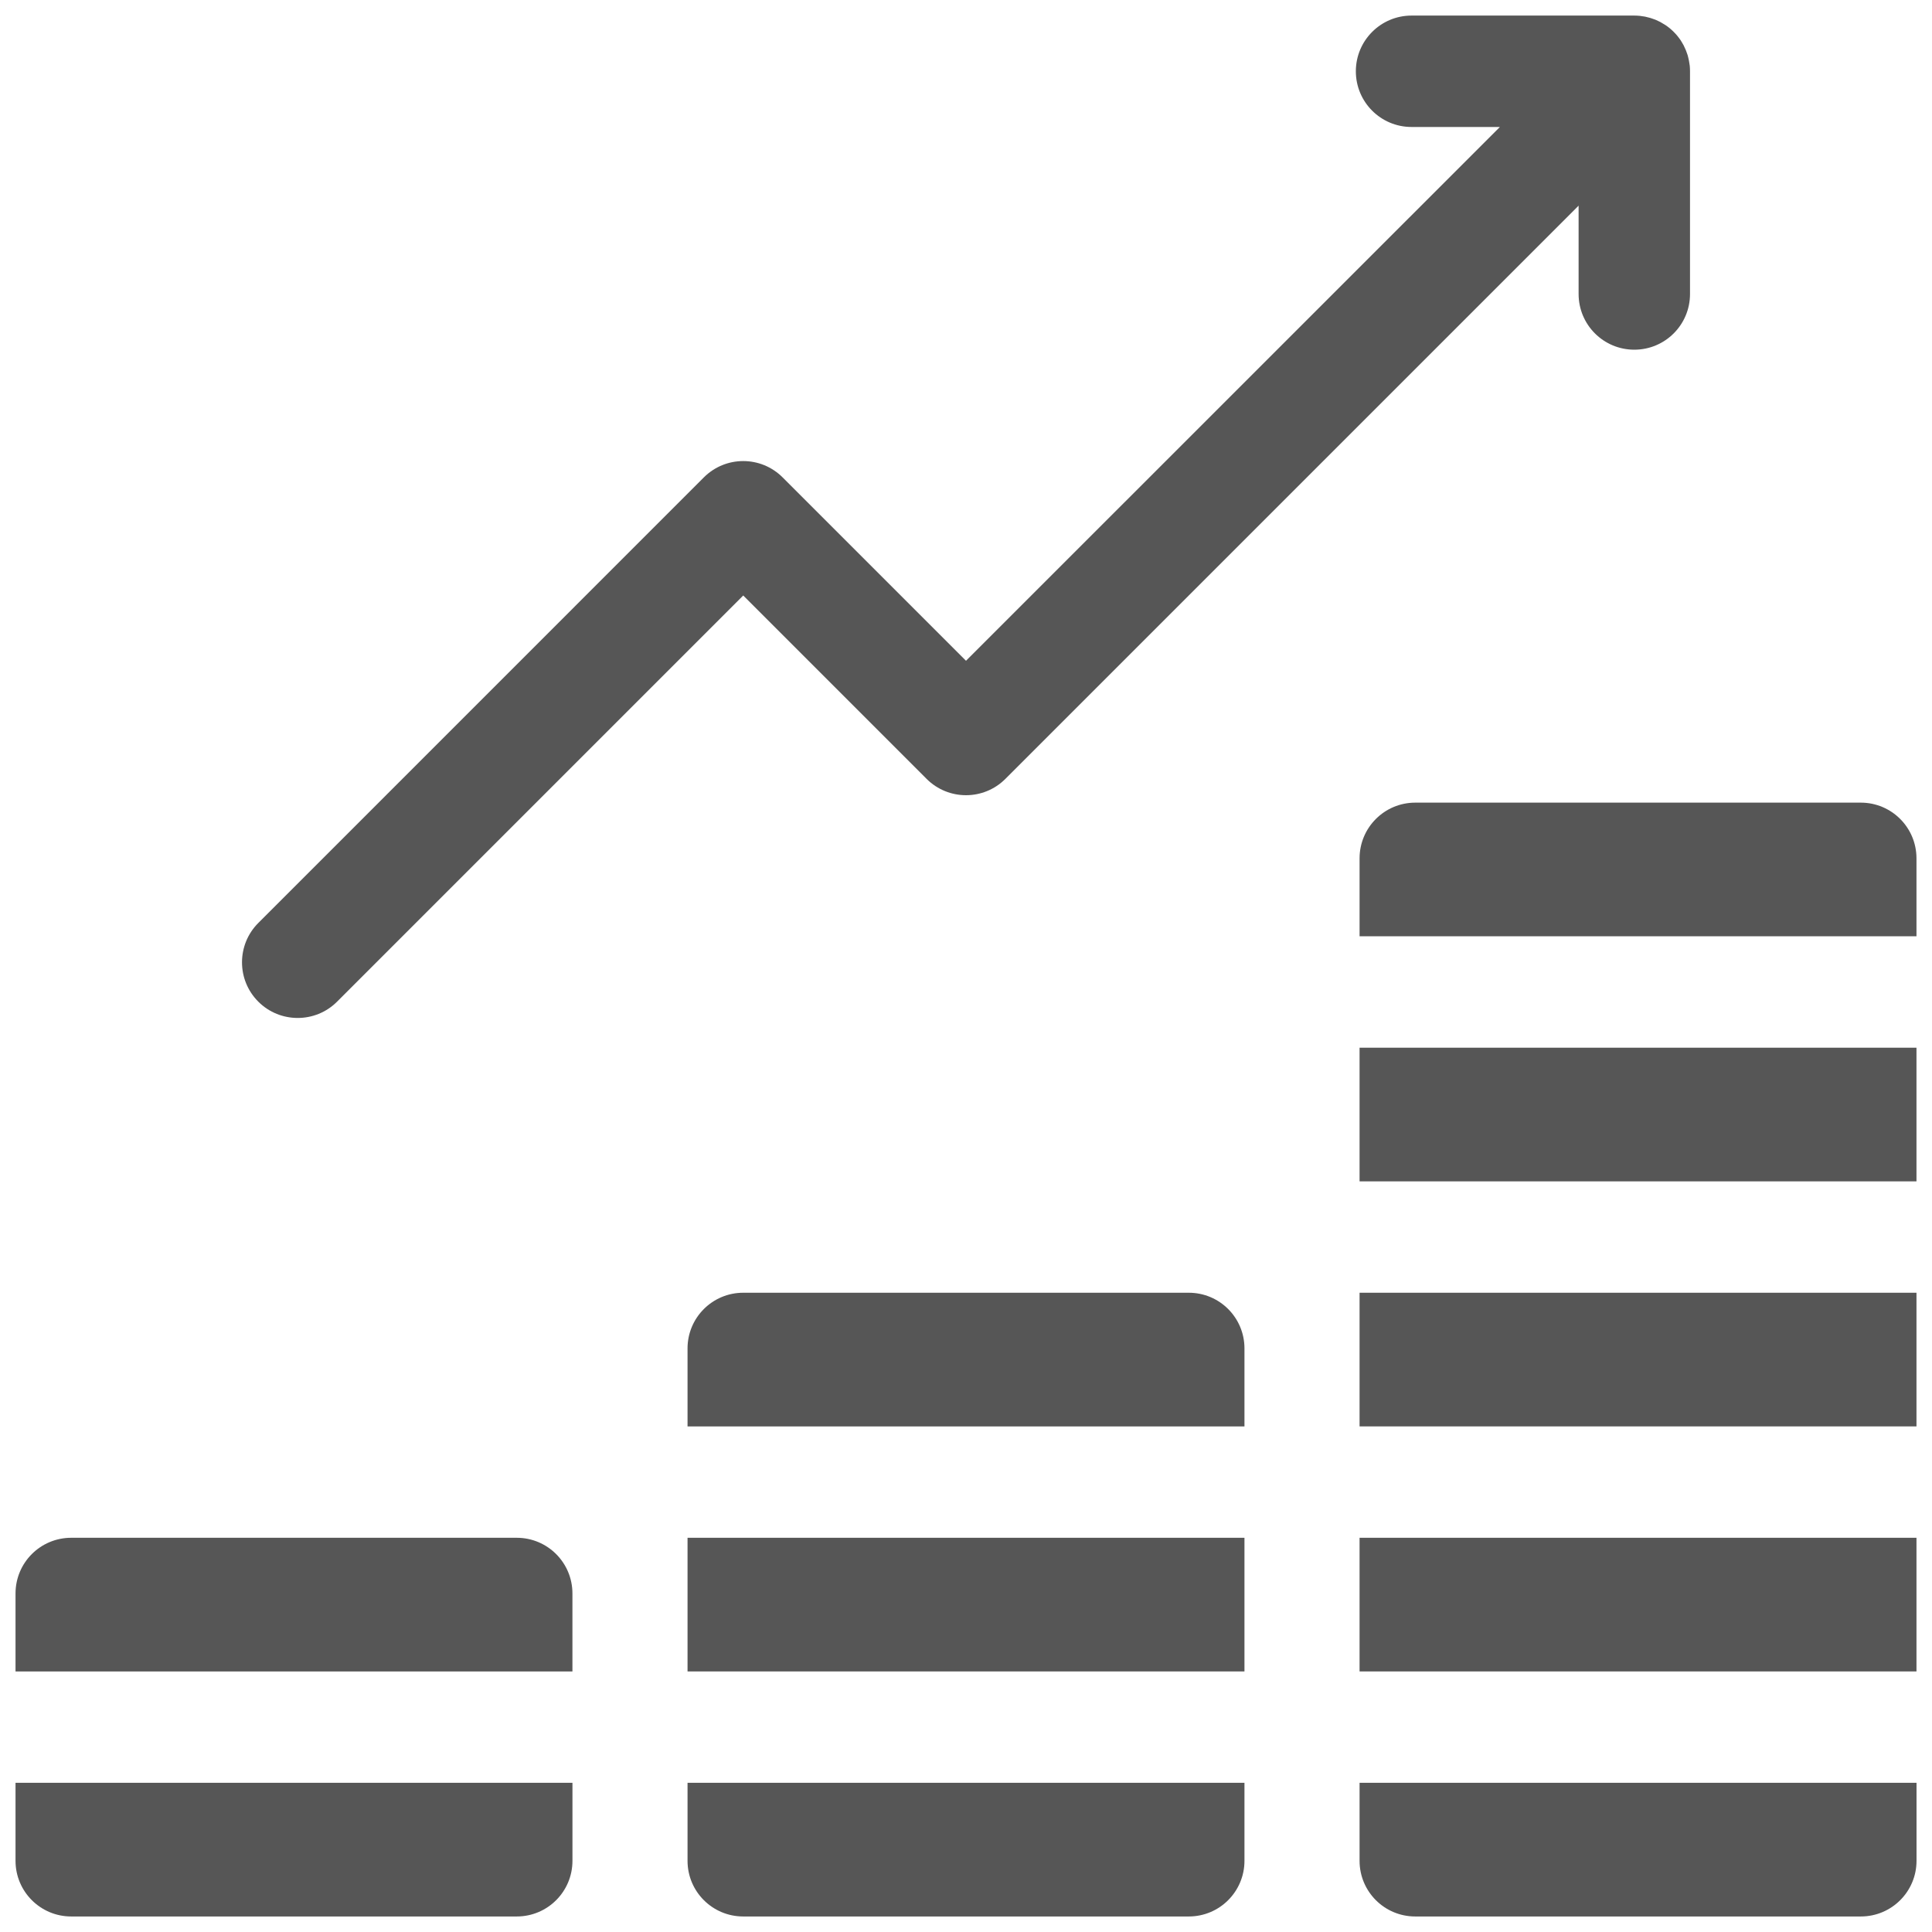
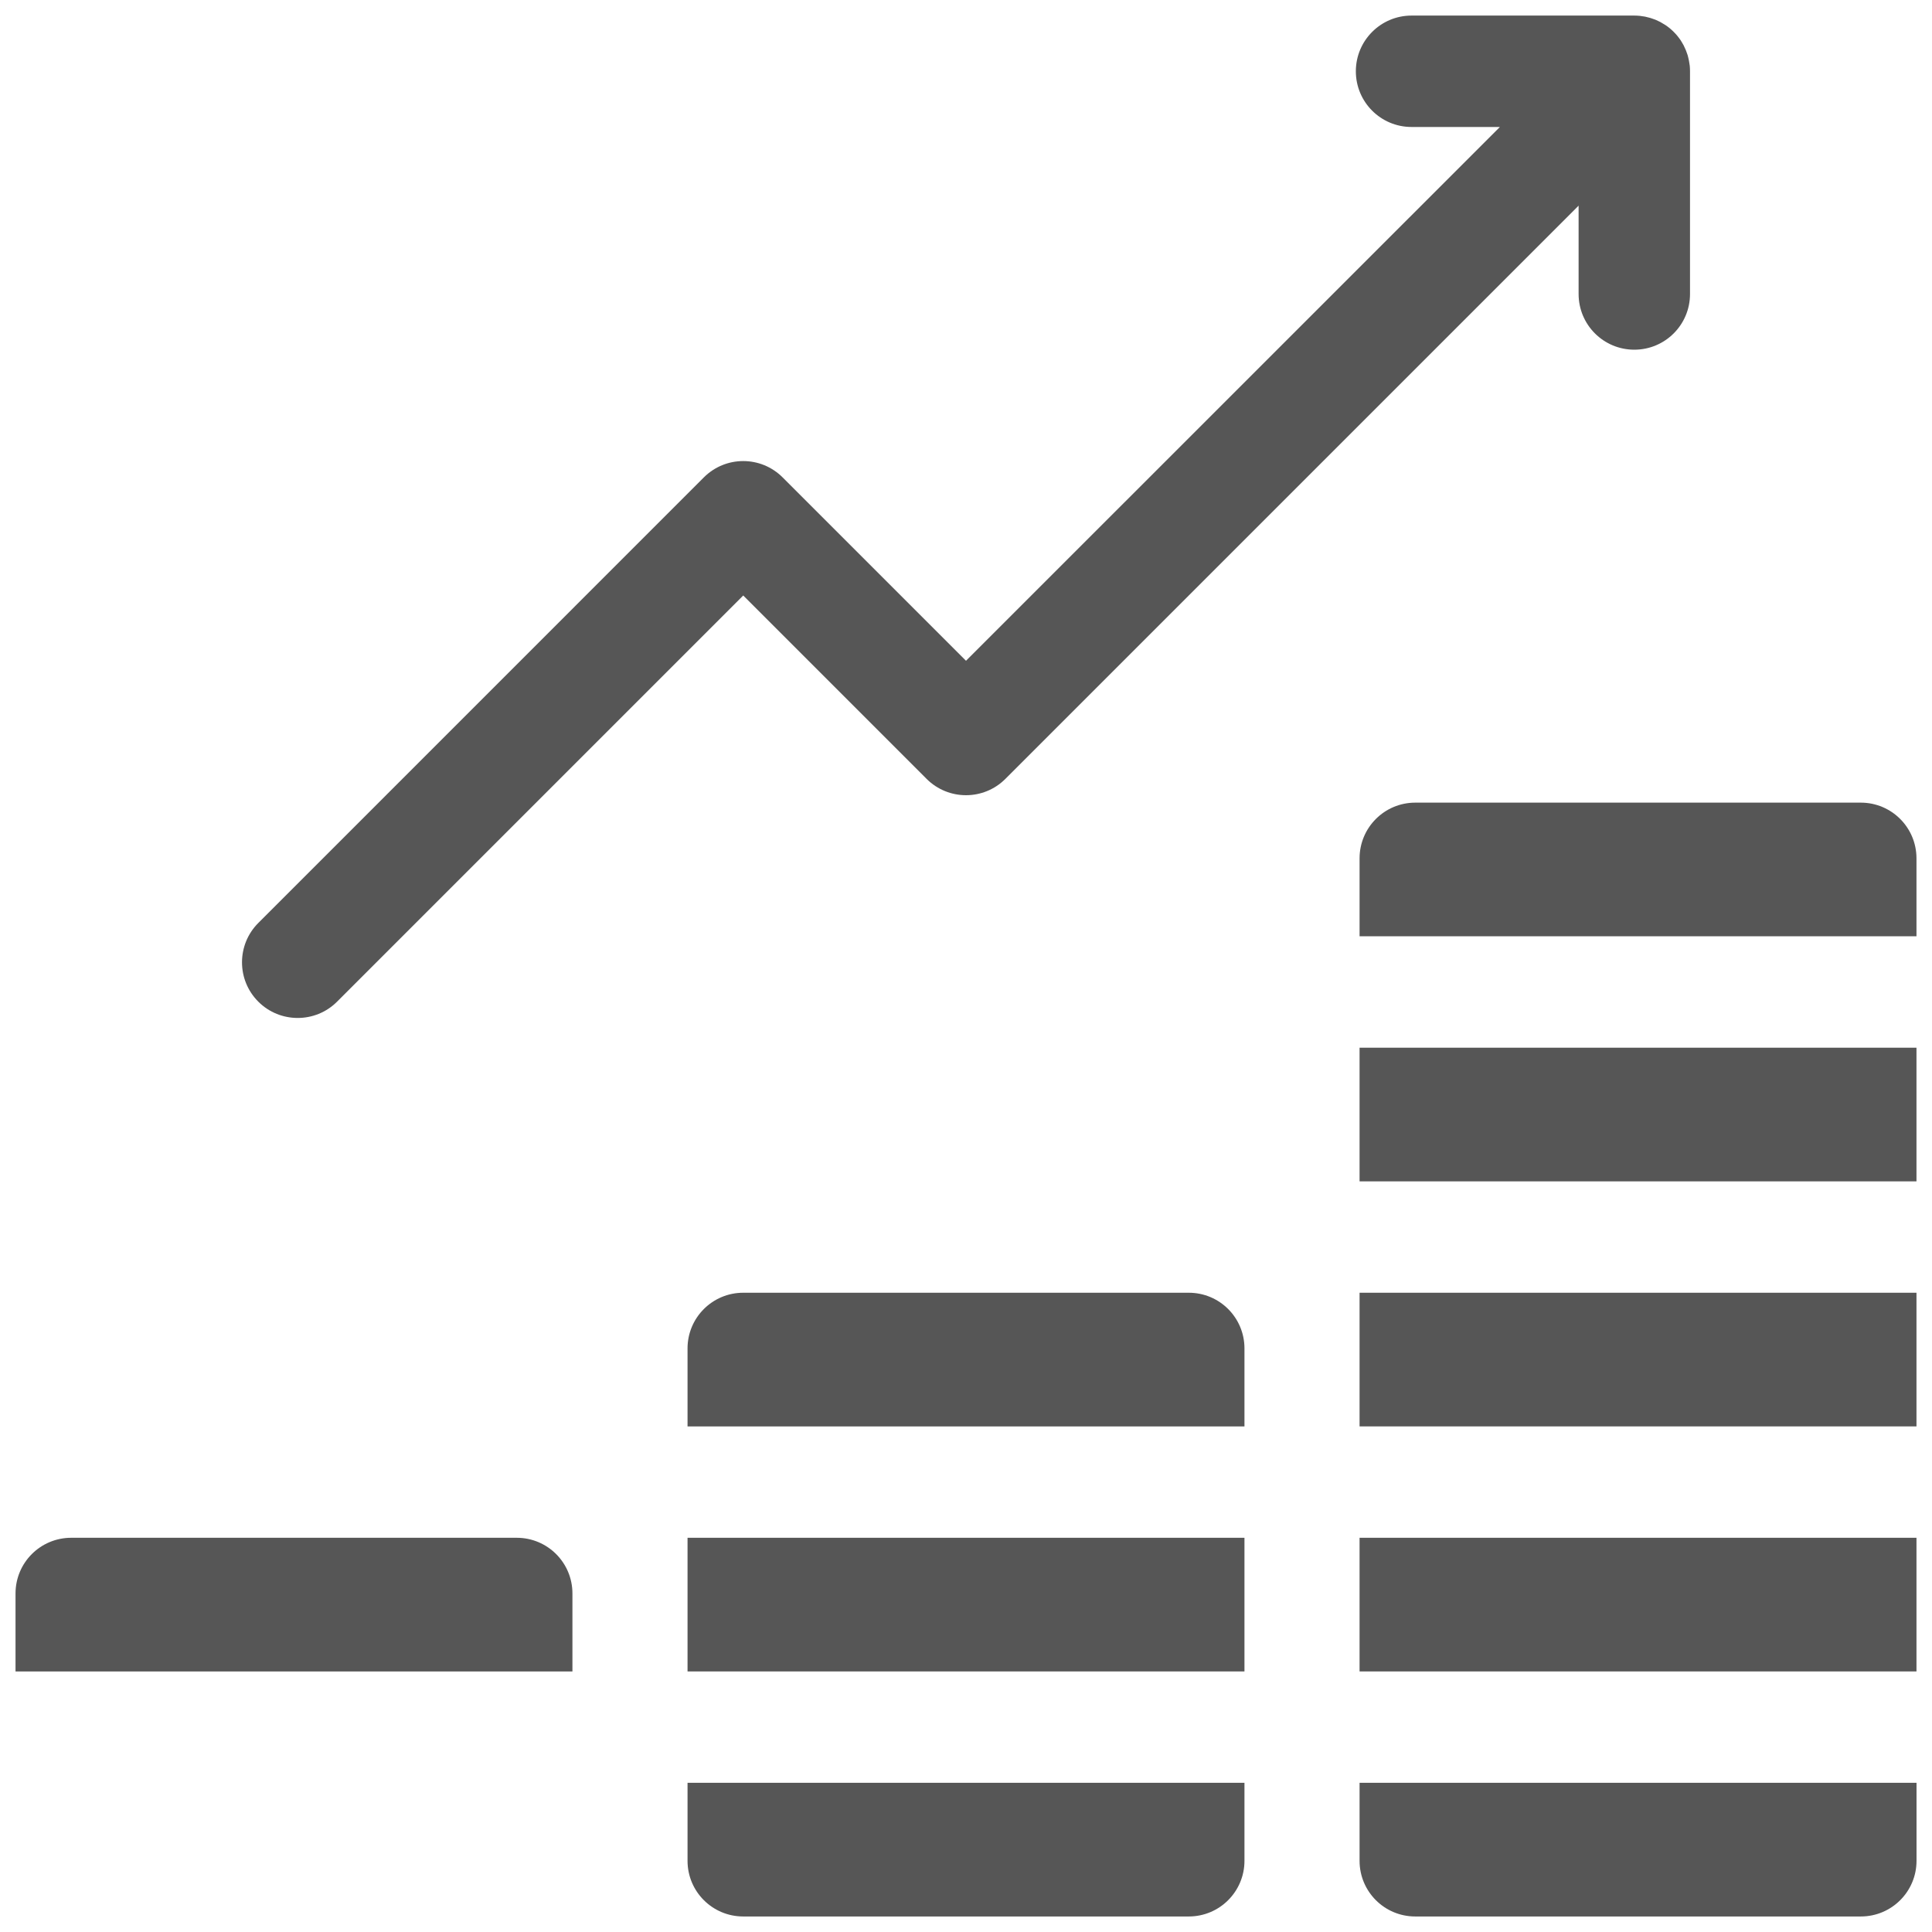
<svg xmlns="http://www.w3.org/2000/svg" version="1.1" id="Layer_1" x="0px" y="0px" width="83px" height="83px" viewBox="0 0 83 83" enable-background="new 0 0 83 83" xml:space="preserve">
  <g id="Government" display="none">
    <g display="inline">
      <path id="XMLID_149_" fill="#9C84CC" d="M30.244,33.533c-0.773,0-1.399,0.627-1.399,1.399v2.891c0,0.772,0.626,1.398,1.399,1.398    c0.772,0,1.398-0.626,1.398-1.398v-2.891C31.643,34.16,31.017,33.533,30.244,33.533z" />
      <path id="XMLID_666_" fill="#9C84CC" d="M35.839,33.533c-0.772,0-1.398,0.627-1.398,1.399v2.891c0,0.772,0.626,1.398,1.398,1.398    c0.773,0,1.399-0.626,1.399-1.398v-2.891C37.238,34.16,36.612,33.533,35.839,33.533z" />
      <path id="XMLID_1082_" fill="#9C84CC" d="M41.434,33.533c-0.772,0-1.399,0.627-1.399,1.399v2.891c0,0.772,0.626,1.398,1.399,1.398    s1.398-0.626,1.398-1.398v-2.891C42.832,34.16,42.207,33.533,41.434,33.533z" />
      <path id="XMLID_1380_" fill="#9C84CC" d="M47.029,33.533c-0.773,0-1.398,0.627-1.398,1.399v2.891c0,0.772,0.625,1.398,1.398,1.398    c0.772,0,1.397-0.626,1.397-1.398v-2.891C48.428,34.16,47.803,33.533,47.029,33.533z" />
      <path id="XMLID_1437_" fill="#9C84CC" d="M52.625,33.533c-0.773,0-1.4,0.627-1.4,1.399v2.891c0,0.772,0.627,1.398,1.4,1.398    c0.771,0,1.398-0.626,1.398-1.398v-2.891C54.023,34.16,53.396,33.533,52.625,33.533z" />
      <path id="XMLID_1438_" fill="#9C84CC" d="M21.851,70.273c-0.368,0-0.729,0.149-0.989,0.41c-0.26,0.26-0.41,0.621-0.41,0.988    c0,0.368,0.149,0.729,0.41,0.989c0.26,0.261,0.621,0.409,0.989,0.409c0.368,0,0.729-0.148,0.989-0.409    c0.26-0.261,0.41-0.621,0.41-0.989c0-0.367-0.149-0.729-0.41-0.988C22.58,70.424,22.219,70.273,21.851,70.273z" />
      <path id="XMLID_1439_" fill="#9C84CC" d="M21.851,58.712c-0.772,0-1.398,0.626-1.398,1.397v6.06c0,0.772,0.626,1.399,1.398,1.399    c0.773,0,1.399-0.627,1.399-1.399v-6.06C23.25,59.338,22.624,58.712,21.851,58.712z" />
      <path id="XMLID_1455_" fill="#9C84CC" d="M29.685,58.712c-0.773,0-1.399,0.626-1.399,1.397v11.563    c0,0.772,0.626,1.397,1.399,1.397c0.772,0,1.398-0.625,1.398-1.397V60.109C31.083,59.338,30.457,58.712,29.685,58.712z" />
-       <path id="XMLID_1456_" fill="#9C84CC" d="M37.518,58.712c-0.772,0-1.399,0.626-1.399,1.397v11.563    c0,0.772,0.626,1.397,1.399,1.397s1.399-0.625,1.399-1.397V60.109C38.917,59.338,38.29,58.712,37.518,58.712z" />
-       <path id="XMLID_1471_" fill="#9C84CC" d="M45.352,58.712c-0.772,0-1.399,0.626-1.399,1.397v11.563    c0,0.772,0.627,1.397,1.399,1.397c0.771,0,1.398-0.625,1.398-1.397V60.109C46.75,59.338,46.123,58.712,45.352,58.712z" />
+       <path id="XMLID_1471_" fill="#9C84CC" d="M45.352,58.712c-0.772,0-1.399,0.626-1.399,1.397v11.563    c0.771,0,1.398-0.625,1.398-1.397V60.109C46.75,59.338,46.123,58.712,45.352,58.712z" />
      <path id="XMLID_1480_" fill="#9C84CC" d="M53.184,58.712c-0.771,0-1.397,0.626-1.397,1.397v11.563    c0,0.772,0.627,1.397,1.397,1.397c0.773,0,1.398-0.625,1.398-1.397V60.109C54.582,59.338,53.957,58.712,53.184,58.712z" />
      <path id="XMLID_1584_" fill="#9C84CC" d="M61.018,58.711c-0.369,0-0.729,0.148-0.99,0.41c-0.26,0.262-0.409,0.621-0.409,0.988    c0,0.369,0.149,0.729,0.409,0.988c0.263,0.262,0.621,0.41,0.99,0.41c0.367,0,0.729-0.148,0.988-0.41    c0.26-0.26,0.41-0.619,0.41-0.988c0-0.367-0.15-0.728-0.41-0.988C61.746,58.859,61.385,58.711,61.018,58.711z" />
      <path id="XMLID_1585_" fill="#9C84CC" d="M61.018,64.307c-0.772,0-1.399,0.627-1.399,1.398v5.969c0,0.771,0.627,1.398,1.399,1.398    c0.771,0,1.398-0.627,1.398-1.398v-5.969C62.416,64.934,61.789,64.307,61.018,64.307z" />
      <path id="XMLID_1598_" fill="#9C84CC" d="M27.446,45.214c-0.772,0-1.399,0.626-1.399,1.397v2.892c0,0.772,0.626,1.397,1.399,1.397    s1.399-0.625,1.399-1.397v-2.892C28.845,45.84,28.219,45.214,27.446,45.214z" />
      <path id="XMLID_1599_" fill="#9C84CC" d="M33.042,45.214c-0.772,0-1.399,0.626-1.399,1.397v2.892c0,0.772,0.626,1.397,1.399,1.397    s1.399-0.625,1.399-1.397v-2.892C34.44,45.84,33.814,45.214,33.042,45.214z" />
      <path id="XMLID_1600_" fill="#9C84CC" d="M38.637,45.214c-0.773,0-1.399,0.626-1.399,1.397v2.892c0,0.772,0.626,1.397,1.399,1.397    c0.772,0,1.398-0.625,1.398-1.397v-2.892C40.035,45.84,39.409,45.214,38.637,45.214z" />
      <path id="XMLID_1601_" fill="#9C84CC" d="M44.232,45.214c-0.773,0-1.4,0.626-1.4,1.397v2.892c0,0.772,0.627,1.397,1.4,1.397    c0.771,0,1.397-0.625,1.397-1.397v-2.892C45.631,45.84,45.004,45.214,44.232,45.214z" />
      <path id="XMLID_1602_" fill="#9C84CC" d="M49.826,45.214c-0.771,0-1.398,0.626-1.398,1.397v2.892c0,0.772,0.627,1.397,1.398,1.397    c0.773,0,1.398-0.625,1.398-1.397v-2.892C51.225,45.84,50.6,45.214,49.826,45.214z" />
      <path id="XMLID_1604_" fill="#9C84CC" d="M55.422,45.214c-0.773,0-1.398,0.626-1.398,1.397v2.892c0,0.772,0.625,1.397,1.398,1.397    s1.398-0.625,1.398-1.397v-2.892C56.82,45.84,56.195,45.214,55.422,45.214z" />
      <path id="XMLID_1608_" fill="#9C84CC" d="M80.836,57.464h-6.396v-3.519c0-0.883-0.717-1.6-1.6-1.6h-7.355V41.474h1.119    c0.886,0,1.601-0.717,1.601-1.599c0-0.883-0.715-1.6-1.601-1.6h-4.477v-8.323c0.809-0.08,1.438-0.761,1.438-1.59    c0-0.884-0.715-1.6-1.598-1.6h-1.439h-2.504v-1.386c0-8.571-6.563-15.638-14.924-16.444v-6.74c0-0.884-0.717-1.6-1.6-1.6    c-0.882,0-1.599,0.716-1.599,1.6v6.74c-8.363,0.807-14.924,7.873-14.924,16.444v1.386h-2.505h-1.439    c-0.883,0-1.599,0.716-1.599,1.6c0,0.829,0.631,1.51,1.439,1.59v8.323h-4.478c-0.883,0-1.599,0.717-1.599,1.6    c0,0.882,0.716,1.599,1.599,1.599h1.12v10.872H10.16c-0.883,0-1.599,0.719-1.599,1.6v3.52H2.166c-0.883,0-1.6,0.715-1.6,1.6    v21.744c0,0.885,0.716,1.601,1.6,1.601h78.67c0.883,0,1.598-0.716,1.598-1.601V59.063C82.434,58.18,81.719,57.464,80.836,57.464z     M28.175,25.377c0-7.348,5.978-13.325,13.324-13.325c7.349,0,13.325,5.978,13.325,13.325v1.386H28.175V25.377z M24.071,29.961    h2.505h29.847h2.507v8.314H24.071V29.961z M20.713,41.474h41.574v10.872H20.713V41.474z M3.764,60.661h4.797V79.21H3.764V60.661z     M11.759,59.063v-3.518h59.483v3.518V79.21H11.759V59.063z M79.236,79.21h-4.797V60.661h4.797V79.21z" />
    </g>
  </g>
  <g id="Invester">
    <g>
      <path fill="#565656" d="M12.789,43.732c0.613,0,1.225-0.232,1.692-0.7L31.93,25.583l7.878,7.879c0.936,0.934,2.449,0.934,3.383,0    L67.818,8.835v3.795c0,1.323,1.07,2.393,2.393,2.393c1.323,0,2.393-1.07,2.393-2.393V3.06c0-0.079-0.004-0.158-0.011-0.235    c-0.005-0.04-0.012-0.078-0.018-0.115c-0.007-0.039-0.011-0.078-0.019-0.115c-0.009-0.047-0.021-0.092-0.031-0.137    c-0.01-0.03-0.016-0.06-0.023-0.089c-0.014-0.048-0.031-0.094-0.05-0.141c-0.009-0.026-0.019-0.052-0.029-0.078    c-0.019-0.048-0.042-0.095-0.065-0.141c-0.01-0.023-0.021-0.047-0.032-0.07c-0.027-0.051-0.058-0.1-0.087-0.148    c-0.012-0.017-0.021-0.035-0.031-0.052c-0.044-0.064-0.089-0.126-0.139-0.187V1.551c-0.104-0.126-0.221-0.242-0.346-0.346    c-0.002,0-0.002,0-0.002-0.001c-0.062-0.049-0.123-0.094-0.188-0.137c-0.018-0.011-0.033-0.02-0.053-0.031    c-0.047-0.031-0.097-0.061-0.148-0.088c-0.021-0.012-0.045-0.022-0.068-0.033c-0.047-0.023-0.093-0.045-0.142-0.066    c-0.024-0.01-0.054-0.018-0.078-0.028c-0.047-0.017-0.094-0.035-0.142-0.049c-0.028-0.009-0.059-0.015-0.09-0.023    c-0.043-0.012-0.088-0.025-0.137-0.034c-0.037-0.007-0.076-0.011-0.113-0.017c-0.039-0.006-0.078-0.013-0.115-0.017    c-0.078-0.007-0.158-0.012-0.236-0.012h-9.57c-1.32,0-2.393,1.07-2.393,2.393s1.07,2.393,2.393,2.393h3.795L41.5,28.387    l-7.878-7.878c-0.936-0.935-2.449-0.935-3.384,0L11.098,39.65c-0.935,0.934-0.935,2.45,0,3.383    C11.564,43.5,12.177,43.732,12.789,43.732z" />
-       <path fill="#565656" d="M0.667,79.941c0,1.322,1.07,2.392,2.393,2.392H22.2c1.323,0,2.393-1.069,2.393-2.392v-3.351H0.667V79.941z    " />
      <path fill="#565656" d="M22.2,66.064H3.06c-1.322,0-2.393,1.068-2.393,2.393v3.35h23.925v-3.35    C24.592,67.134,23.523,66.064,22.2,66.064z" />
      <path fill="#565656" d="M29.537,79.941c0,1.322,1.071,2.392,2.393,2.392h19.14c1.322,0,2.393-1.069,2.393-2.392v-3.351H29.537    V79.941z" />
      <path fill="#565656" d="M58.408,66.064h23.925v5.742H58.408V66.064z" />
      <path fill="#565656" d="M79.941,34.482H60.801c-1.322,0-2.393,1.071-2.393,2.393v3.349h23.925v-3.349    C82.333,35.553,81.264,34.482,79.941,34.482z" />
      <path fill="#565656" d="M58.408,45.01h23.925v5.742H58.408V45.01z" />
      <path fill="#565656" d="M58.408,55.537h23.925v5.742H58.408V55.537z" />
      <path fill="#565656" d="M58.408,79.941c0,1.322,1.068,2.392,2.393,2.392h19.141c1.322,0,2.393-1.069,2.393-2.392v-3.351H58.408    V79.941z" />
      <path fill="#565656" d="M29.537,66.064h23.926v5.742H29.537V66.064z" />
      <path fill="#565656" d="M51.07,55.537H31.93c-1.321,0-2.393,1.068-2.393,2.393v3.35h23.926v-3.35    C53.463,56.605,52.393,55.537,51.07,55.537z" />
    </g>
  </g>
  <g id="Enterprise" display="none">
    <g display="inline">
      <path fill="#9C84CC" d="M62.71,22.63v-3.559h-2.64v-5.277h-5.276V4.559h-2.64v9.235h-2.639V0.601h-2.639v13.193h-2.639V4.559    h-2.639v9.235h-5.277v5.277h-2.639v18.471H11.546l-1.32,5.276H0.5L5.777,79.76H0.702v2.639H82.5V17.353L62.71,22.63z     M79.861,28.307h-3.959v-6.462l3.959-1.057V28.307z M4.673,53.373l-0.377-2.639h5.641v2.639H4.673z M12.575,50.734h5.277v2.639    h-5.277V50.734z M49.518,48.096H44.24v-2.637h5.277V48.096z M41.601,48.096h-5.277v-2.637h5.277V48.096z M33.685,48.096h-5.277    v-2.637h5.277V48.096z M25.769,48.096h-5.277v-2.637h5.277V48.096z M17.853,48.096h-5.277v-2.637h5.277V48.096z M20.491,50.734    h5.277v2.639h-5.277V50.734z M28.407,50.734h5.277v2.639h-5.277V50.734L28.407,50.734z M36.323,50.734H41.6v2.639h-5.277V50.734z     M44.238,50.734h5.277v2.639h-5.277V50.734z M46.589,42.818l-1.319-5.276h-3.668V21.71h18.471v58.05h-7.916V42.818H46.589z     M62.71,30.946h3.958v5.277H62.71V30.946z M69.307,30.946h3.959v5.277h-3.959V30.946z M69.307,28.307v-4.704l3.959-1.055v5.759    H69.307z M75.902,30.946h3.959v5.277h-3.959V30.946z M66.668,24.306v4.001H62.71v-2.944L66.668,24.306z M38.962,16.433h18.472    v2.639H38.962V16.433z M36.323,21.71h2.639v15.832h-2.639V21.71z M13.606,40.181h29.603l0.66,2.637H12.946L13.606,40.181z     M9.937,45.459v2.637H3.919l-0.377-2.637H9.937z M5.051,56.012h44.467V79.76h-2.64V69.205H36.323V79.76h-2.639V69.205H23.13V79.76    h-2.639V69.205H9.937V79.76H8.442L5.051,56.012z M44.238,79.76h-5.276v-7.916h5.276V79.76z M31.046,79.76h-5.277v-7.916h5.277    V79.76z M17.853,79.76h-5.277v-7.916h5.277V79.76z M62.71,79.76V38.862h17.151V79.76H62.71z" />
      <path fill="#9C84CC" d="M9.937,58.65h2.639v2.639H9.937V58.65z" />
      <path fill="#9C84CC" d="M17.853,58.65h2.639v2.639h-2.639V58.65z" />
      <path fill="#9C84CC" d="M25.769,58.65h2.639v2.639h-2.639V58.65z" />
-       <path fill="#9C84CC" d="M33.685,58.65h2.639v2.639h-2.639V58.65z" />
      <path fill="#9C84CC" d="M41.601,58.65h2.639v2.639h-2.639V58.65z" />
      <path fill="#9C84CC" d="M9.937,63.928h2.639v2.639H9.937V63.928z" />
      <path fill="#9C84CC" d="M17.853,63.928h2.639v2.639h-2.639V63.928z" />
      <path fill="#9C84CC" d="M25.769,63.928h2.639v2.639h-2.639V63.928z" />
      <path fill="#9C84CC" d="M33.685,63.928h2.639v2.639h-2.639V63.928z" />
      <path fill="#9C84CC" d="M41.601,63.928h2.639v2.639h-2.639V63.928z" />
      <path fill="#9C84CC" d="M44.238,24.349h2.64v2.639h-2.64V24.349z" />
      <path fill="#9C84CC" d="M49.518,24.349h2.639v2.639h-2.639V24.349z" />
      <path fill="#9C84CC" d="M54.794,24.349h2.64v2.639h-2.64V24.349z" />
      <path fill="#9C84CC" d="M44.238,29.626h2.64v2.639h-2.64V29.626z" />
      <path fill="#9C84CC" d="M49.518,29.626h2.639v2.639h-2.639V29.626z" />
      <path fill="#9C84CC" d="M54.794,29.626h2.64v2.639h-2.64V29.626z" />
      <path fill="#9C84CC" d="M65.35,41.5h2.639v2.639H65.35V41.5z" />
      <path fill="#9C84CC" d="M70.626,41.5h2.64v2.639h-2.64V41.5z" />
      <path fill="#9C84CC" d="M75.902,41.5h2.64v2.639h-2.64V41.5z" />
      <path fill="#9C84CC" d="M65.35,46.777h2.639v2.639H65.35V46.777z" />
      <path fill="#9C84CC" d="M70.626,46.777h2.64v2.639h-2.64V46.777z" />
-       <path fill="#9C84CC" d="M75.902,46.777h2.64v2.639h-2.64V46.777z" />
      <path fill="#9C84CC" d="M65.35,61.289h2.639v2.639H65.35V61.289z" />
      <path fill="#9C84CC" d="M70.626,61.289h2.64v2.639h-2.64V61.289z" />
      <path fill="#9C84CC" d="M75.902,61.289h2.64v2.639h-2.64V61.289z" />
      <path fill="#9C84CC" d="M65.35,66.566h2.639v2.639H65.35V66.566z" />
      <path fill="#9C84CC" d="M70.626,66.566h2.64v2.639h-2.64V66.566z" />
      <path fill="#9C84CC" d="M75.902,66.566h2.64v2.639h-2.64V66.566z" />
      <path fill="#9C84CC" d="M49.518,34.904h2.639v2.639h-2.639V34.904z" />
      <path fill="#9C84CC" d="M54.794,34.904h2.64v2.639h-2.64V34.904z" />
      <path fill="#9C84CC" d="M54.794,40.181h2.64v2.637h-2.64V40.181z" />
      <path fill="#9C84CC" d="M54.794,45.459h2.64v2.637h-2.64V45.459z" />
      <path fill="#9C84CC" d="M54.794,50.734h2.64v2.639h-2.64V50.734z" />
      <path fill="#9C84CC" d="M54.794,56.012h2.64v2.639h-2.64V56.012z" />
      <path fill="#9C84CC" d="M54.794,61.289h2.64v2.639h-2.64V61.289z" />
    </g>
  </g>
  <g id="Startup" display="none">
    <g display="inline">
      <g>
        <g>
          <path fill="#9C84CC" d="M43.518,39.485c-0.623-0.623-1.63-0.623-2.253,0c-0.622,0.621-0.622,1.631,0,2.252      c0.623,0.623,1.63,0.623,2.253,0C44.139,41.116,44.139,40.106,43.518,39.485z" />
        </g>
      </g>
      <g>
        <g>
          <path fill="#9C84CC" d="M63.791,19.209c-3.113-3.113-8.15-3.113-11.266,0c-3.104,3.105-3.104,8.157,0.002,11.265      c3.104,3.103,8.158,3.104,11.264,0C66.902,27.362,66.904,22.323,63.791,19.209z M61.538,28.221      c-1.862,1.862-4.896,1.862-6.759,0c-1.862-1.864-1.862-4.896,0-6.76c1.867-1.867,4.892-1.867,6.759,0      C63.406,23.331,63.406,26.354,61.538,28.221z" />
        </g>
      </g>
      <g>
        <g>
          <path fill="#9C84CC" d="M81.813,1.187c-0.313-0.313-0.738-0.482-1.184-0.465c-0.359,0.013-8.936,0.357-19.13,3.96      c-8.169,2.884-14.978,7.014-20.237,12.273c-1.179,1.179-2.326,2.428-3.423,3.727c-5.2-3.061-9.368-2.102-12.003-0.691      c-6.066,3.247-9.82,12.062-9.82,18.366c0,0.644,0.389,1.225,0.983,1.472c0.196,0.082,0.404,0.121,0.609,0.121      c0.415,0,0.821-0.161,1.126-0.467c3.199-3.198,7.146-2.998,8.435-2.829l0.558,0.558c-1.098,2.613-1.982,5.21-2.631,7.737      c-0.234,0.914-0.154,1.883,0.193,2.769c-1.533,0.706-3.014,1.743-4.302,3.033c-4.101,4.101-4.933,14.093-4.967,14.517      c-0.036,0.465,0.132,0.922,0.462,1.252c0.3,0.299,0.705,0.467,1.126,0.467c0.042,0,0.083-0.002,0.126-0.006      c0.423-0.033,10.416-0.864,14.517-4.965c1.288-1.289,2.325-2.77,3.032-4.303c0.938,0.369,1.902,0.415,2.77,0.193      c2.525-0.649,5.122-1.534,7.735-2.633l0.558,0.559c0.17,1.289,0.369,5.234-2.83,8.436c-0.455,0.455-0.592,1.14-0.345,1.733      c0.246,0.597,0.827,0.983,1.472,0.983c6.306,0,15.119-3.754,18.366-9.82c1.409-2.635,2.369-6.803-0.69-12.001      c1.297-1.099,2.547-2.245,3.727-3.425c5.26-5.26,9.391-12.068,12.273-20.236c3.603-10.194,3.947-18.771,3.959-19.13      C82.295,1.928,82.126,1.5,81.813,1.187z M19.578,34.931c0.989-4.789,3.863-10.044,7.763-12.132      c2.605-1.395,5.454-1.258,8.482,0.4c-2.58,3.394-4.822,7.049-6.692,10.91c-0.024-0.015-0.31-0.376-0.843-0.496      C28.069,33.565,23.854,32.659,19.578,34.931z M29.999,59.76c-2.189,2.191-7.328,3.348-10.576,3.817      c0.473-3.248,1.628-8.386,3.818-10.576c1.227-1.228,2.648-2.155,4.078-2.681l5.36,5.361      C32.155,57.111,31.226,58.533,29.999,59.76z M37.261,54.816c-0.46,0.119-0.994-0.055-1.391-0.451      c-2.062-2.061-2.867-2.866-3.12-3.119c-0.464-0.464-1.602-1.602-4.114-4.114c-0.396-0.397-0.57-0.932-0.453-1.394      c0.511-1.984,1.178-4.023,1.989-6.083l13.174,13.171C41.286,53.641,39.248,54.309,37.261,54.816z M60.201,55.66      c-2.088,3.9-7.344,6.773-12.133,7.764c1.527-2.874,1.865-6.529,1.308-8.75c-0.13-0.514-0.466-0.771-0.483-0.803      c3.858-1.871,7.515-4.114,10.908-6.693C61.458,50.206,61.596,53.057,60.201,55.66z M63.792,39.485      c-1.437,1.436-2.979,2.822-4.594,4.123c-3.878,3.121-8.146,5.768-12.699,7.871L31.522,36.501      c2.105-4.554,4.75-8.821,7.871-12.698c1.301-1.614,2.688-3.16,4.123-4.595c4.719-4.72,10.811-8.475,18.107-11.179l13.348,13.348      C72.268,28.674,68.512,34.765,63.792,39.485z M76.117,18.018L64.982,6.883C71.049,5,76.326,4.294,78.96,4.041      C78.707,6.675,78.001,11.953,76.117,18.018z" />
        </g>
      </g>
      <g>
        <g>
-           <path fill="#9C84CC" d="M39.011,66.518c-0.622-0.621-1.631-0.621-2.252,0l-4.506,4.508c-0.621,0.621-0.621,1.631,0,2.252      c0.623,0.623,1.632,0.623,2.254,0l4.504-4.506C39.634,68.146,39.633,67.139,39.011,66.518z" />
-         </g>
+           </g>
      </g>
      <g>
        <g>
          <path fill="#9C84CC" d="M16.483,43.991c-0.621-0.624-1.63-0.624-2.252-0.003l-4.507,4.506c-0.622,0.622-0.622,1.632-0.001,2.254      c0.622,0.622,1.631,0.622,2.254,0l4.506-4.505C17.105,45.621,17.106,44.611,16.483,43.991z" />
        </g>
      </g>
      <g>
        <g>
          <path fill="#9C84CC" d="M27.747,68.771c-0.621-0.623-1.631-0.623-2.252-0.002L14.704,79.561c-0.622,0.621-0.622,1.629,0,2.252      c0.621,0.623,1.63,0.623,2.253,0l10.79-10.789C28.37,70.402,28.37,69.395,27.747,68.771z" />
        </g>
      </g>
      <g>
        <g>
          <path fill="#9C84CC" d="M15.004,68.771c-0.622-0.623-1.631-0.623-2.253-0.002L1.96,79.561c-0.621,0.621-0.621,1.631,0,2.254      c0.622,0.621,1.631,0.621,2.254,0l10.79-10.789C15.626,70.402,15.626,69.395,15.004,68.771z" />
        </g>
      </g>
      <g>
        <g>
          <path fill="#9C84CC" d="M14.229,55.253c-0.622-0.621-1.631-0.621-2.253,0L1.188,66.045c-0.622,0.621-0.622,1.63,0.001,2.253      c0.621,0.622,1.63,0.622,2.252-0.002L14.23,57.507C14.852,56.885,14.852,55.875,14.229,55.253z" />
        </g>
      </g>
      <g>
        <g>
          <path fill="#9C84CC" d="M50.273,32.726c-0.621-0.622-1.631-0.622-2.252,0l-2.252,2.251c-0.623,0.623-0.623,1.631,0,2.254      c0.621,0.623,1.631,0.623,2.252,0l2.252-2.252C50.896,34.357,50.896,33.348,50.273,32.726z" />
        </g>
      </g>
    </g>
  </g>
</svg>